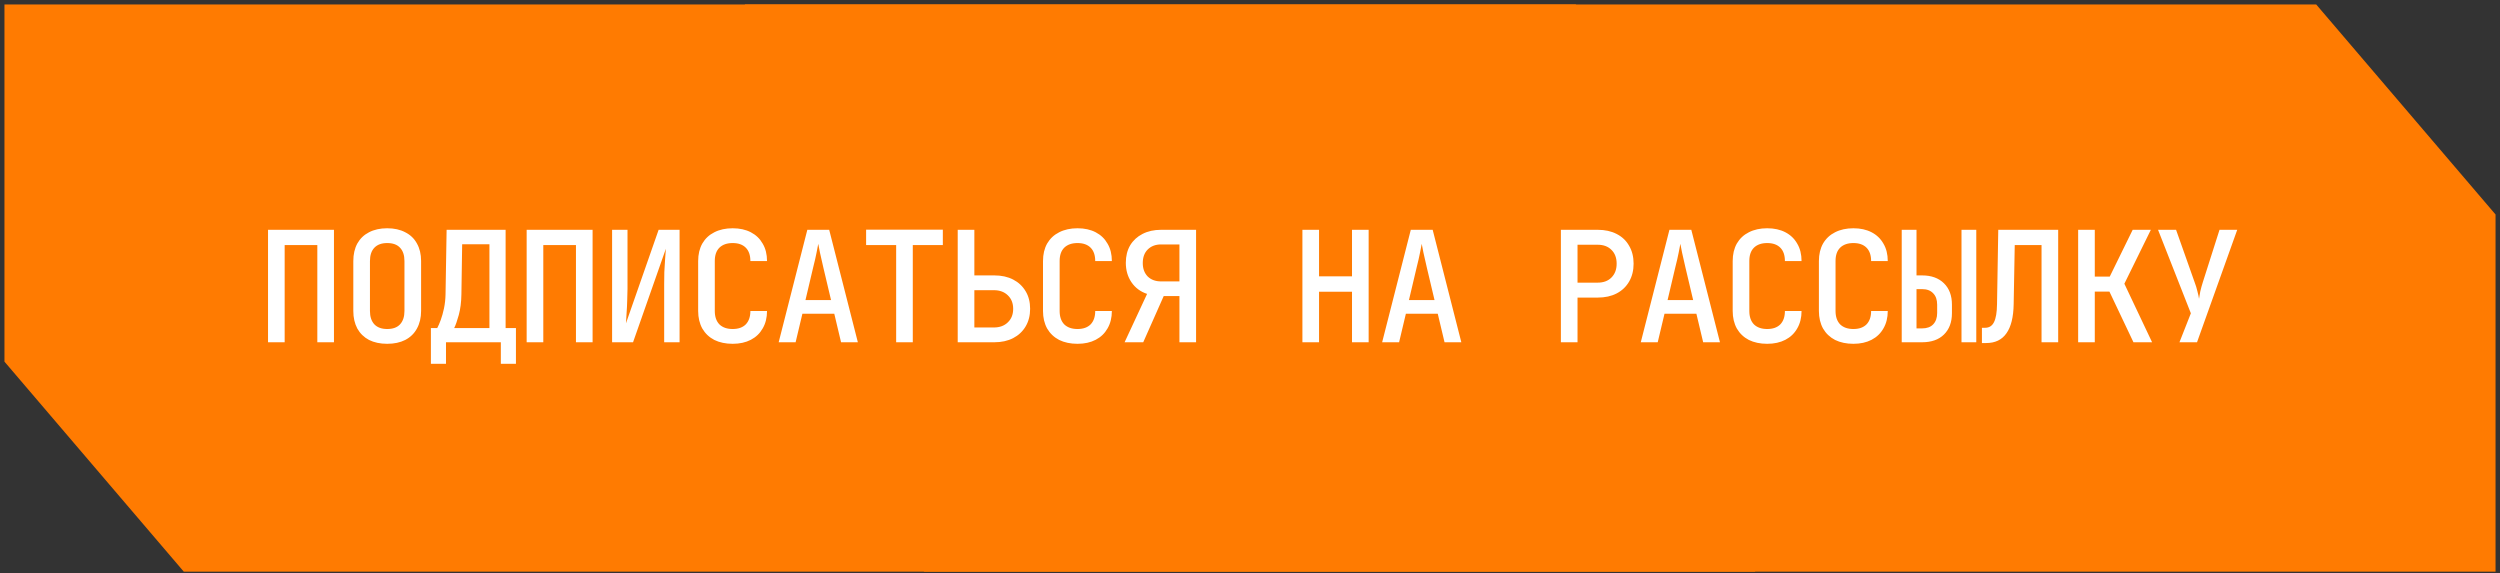
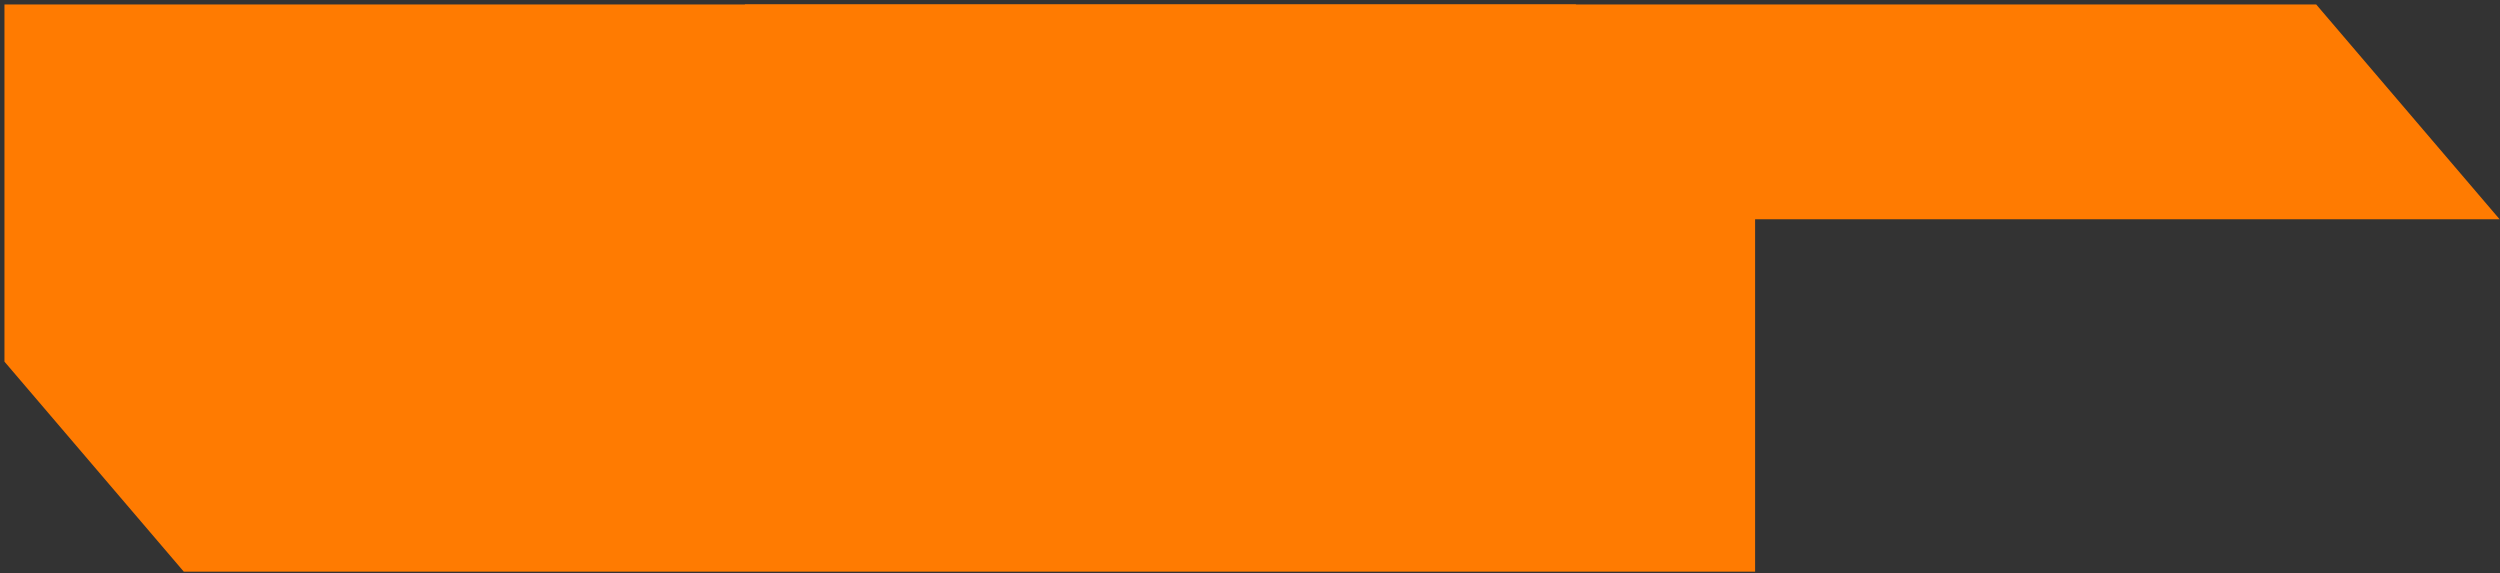
<svg xmlns="http://www.w3.org/2000/svg" width="314" height="72" viewBox="0 0 314 72" fill="none">
  <rect x="0" y="0" width="314" height="72" fill="#333333" stroke="none" />
  <path d="M197.712 1L220 27.102V71.361H23.288L1 45.26V1H197.712Z" fill="#FF7B01" stroke="#FF7B01" stroke-width="0.88" />
-   <path d="M290.712 1L313 27.102V71.361H116.288L94 45.26V1H290.712Z" fill="#FF7B01" stroke="#FF7B01" stroke-width="0.88" />
-   <path d="M33.664 42.988V28.863H41.946V42.988H39.856V30.779H35.754V42.988H33.664ZM48.633 43.182C47.756 43.182 46.995 43.02 46.35 42.698C45.718 42.363 45.227 41.885 44.879 41.266C44.544 40.634 44.376 39.899 44.376 39.06V32.791C44.376 31.94 44.544 31.204 44.879 30.585C45.227 29.966 45.718 29.495 46.35 29.173C46.995 28.837 47.756 28.67 48.633 28.67C49.51 28.67 50.265 28.837 50.897 29.173C51.542 29.495 52.032 29.966 52.367 30.585C52.716 31.204 52.89 31.933 52.89 32.772V39.06C52.89 39.899 52.716 40.634 52.367 41.266C52.032 41.885 51.542 42.363 50.897 42.698C50.265 43.02 49.51 43.182 48.633 43.182ZM48.633 41.324C49.342 41.324 49.878 41.131 50.239 40.744C50.613 40.344 50.8 39.783 50.8 39.06V32.791C50.8 32.056 50.613 31.495 50.239 31.108C49.878 30.721 49.342 30.527 48.633 30.527C47.936 30.527 47.401 30.721 47.027 31.108C46.653 31.495 46.466 32.056 46.466 32.791V39.06C46.466 39.783 46.653 40.344 47.027 40.744C47.401 41.131 47.936 41.324 48.633 41.324ZM54.121 45.697V41.208H54.914C55.056 40.95 55.204 40.608 55.359 40.183C55.514 39.757 55.649 39.273 55.765 38.731C55.881 38.177 55.946 37.59 55.959 36.971L56.094 28.863H63.505V41.208H64.802V45.697H62.905V42.988H56.017V45.697H54.121ZM57.042 41.208H61.473V30.682H58.048L57.952 36.971C57.939 37.938 57.829 38.802 57.623 39.563C57.416 40.312 57.223 40.86 57.042 41.208ZM66.148 42.988V28.863H74.43V42.988H72.34V30.779H68.238V42.988H66.148ZM76.88 42.988V28.863H78.815V36.274C78.815 36.725 78.802 37.222 78.776 37.764C78.763 38.306 78.737 38.828 78.699 39.331C78.673 39.834 78.647 40.26 78.621 40.608L82.723 28.863H85.355V42.988H83.42V35.694C83.42 35.229 83.426 34.72 83.439 34.165C83.465 33.61 83.497 33.075 83.536 32.559C83.575 32.043 83.607 31.604 83.633 31.243L79.511 42.988H76.88ZM92.023 43.182C91.146 43.182 90.378 43.02 89.72 42.698C89.075 42.363 88.572 41.885 88.211 41.266C87.863 40.634 87.689 39.899 87.689 39.06V32.791C87.689 31.94 87.863 31.204 88.211 30.585C88.572 29.966 89.075 29.495 89.72 29.173C90.378 28.837 91.146 28.67 92.023 28.67C92.9 28.67 93.661 28.837 94.306 29.173C94.951 29.508 95.448 29.985 95.796 30.605C96.157 31.211 96.338 31.94 96.338 32.791H94.248C94.248 32.056 94.054 31.495 93.667 31.108C93.281 30.721 92.732 30.527 92.023 30.527C91.313 30.527 90.759 30.721 90.359 31.108C89.972 31.495 89.778 32.049 89.778 32.772V39.06C89.778 39.783 89.972 40.344 90.359 40.744C90.759 41.131 91.313 41.324 92.023 41.324C92.732 41.324 93.281 41.131 93.667 40.744C94.054 40.344 94.248 39.783 94.248 39.06H96.338C96.338 39.899 96.157 40.628 95.796 41.247C95.448 41.866 94.951 42.343 94.306 42.679C93.661 43.014 92.9 43.182 92.023 43.182ZM97.801 42.988L101.4 28.863H104.147L107.746 42.988H105.637L104.786 39.409H100.78L99.929 42.988H97.801ZM101.167 37.687H104.379L103.412 33.604C103.244 32.881 103.102 32.256 102.986 31.727C102.883 31.185 102.812 30.817 102.773 30.624C102.735 30.817 102.664 31.185 102.561 31.727C102.457 32.256 102.316 32.875 102.135 33.584L101.167 37.687ZM112.557 42.988V30.779H108.784V28.844H118.42V30.779H114.646V42.988H112.557ZM120.289 42.988V28.863H122.379V34.591H124.894C125.797 34.591 126.584 34.765 127.255 35.113C127.925 35.461 128.448 35.952 128.822 36.584C129.196 37.203 129.383 37.938 129.383 38.789C129.383 39.628 129.196 40.363 128.822 40.995C128.448 41.627 127.925 42.118 127.255 42.466C126.584 42.814 125.797 42.988 124.894 42.988H120.289ZM122.379 41.131H124.836C125.558 41.131 126.139 40.918 126.577 40.492C127.029 40.066 127.255 39.499 127.255 38.789C127.255 38.08 127.029 37.512 126.577 37.087C126.139 36.661 125.558 36.448 124.836 36.448H122.379V41.131ZM135.335 43.182C134.458 43.182 133.69 43.02 133.033 42.698C132.388 42.363 131.885 41.885 131.523 41.266C131.175 40.634 131.001 39.899 131.001 39.06V32.791C131.001 31.94 131.175 31.204 131.523 30.585C131.885 29.966 132.388 29.495 133.033 29.173C133.69 28.837 134.458 28.67 135.335 28.67C136.212 28.67 136.973 28.837 137.618 29.173C138.263 29.508 138.76 29.985 139.108 30.605C139.469 31.211 139.65 31.94 139.65 32.791H137.56C137.56 32.056 137.367 31.495 136.98 31.108C136.593 30.721 136.045 30.527 135.335 30.527C134.626 30.527 134.071 30.721 133.671 31.108C133.284 31.495 133.091 32.049 133.091 32.772V39.06C133.091 39.783 133.284 40.344 133.671 40.744C134.071 41.131 134.626 41.324 135.335 41.324C136.045 41.324 136.593 41.131 136.98 40.744C137.367 40.344 137.56 39.783 137.56 39.06H139.65C139.65 39.899 139.469 40.628 139.108 41.247C138.76 41.866 138.263 42.343 137.618 42.679C136.973 43.014 136.212 43.182 135.335 43.182ZM141.249 42.988L144.074 36.913C143.248 36.642 142.597 36.158 142.119 35.461C141.642 34.765 141.403 33.946 141.403 33.004C141.403 32.166 141.584 31.437 141.945 30.817C142.319 30.198 142.835 29.721 143.493 29.386C144.164 29.037 144.944 28.863 145.834 28.863H150.227V42.988H148.137V37.184H146.163L143.59 42.988H141.249ZM145.834 35.345H148.137V30.701H145.834C145.138 30.701 144.577 30.914 144.151 31.34C143.738 31.753 143.532 32.32 143.532 33.043C143.532 33.739 143.738 34.3 144.151 34.726C144.577 35.139 145.138 35.345 145.834 35.345ZM163.582 42.988V28.863H165.672V34.707H169.812V28.863H171.902V42.988H169.812V36.642H165.672V42.988H163.582ZM173.597 42.988L177.196 28.863H179.944L183.543 42.988H181.434L180.583 39.409H176.577L175.726 42.988H173.597ZM176.964 37.687H180.176L179.209 33.604C179.041 32.881 178.899 32.256 178.783 31.727C178.68 31.185 178.609 30.817 178.57 30.624C178.531 30.817 178.461 31.185 178.357 31.727C178.254 32.256 178.112 32.875 177.932 33.584L176.964 37.687ZM196.047 42.988V28.863H200.671C201.587 28.863 202.381 29.037 203.051 29.386C203.735 29.734 204.258 30.231 204.619 30.876C204.993 31.508 205.18 32.256 205.18 33.12C205.18 33.971 204.993 34.72 204.619 35.365C204.245 36.01 203.722 36.506 203.051 36.855C202.381 37.203 201.587 37.377 200.671 37.377H198.137V42.988H196.047ZM198.137 35.5H200.671C201.394 35.5 201.968 35.287 202.394 34.861C202.832 34.423 203.051 33.843 203.051 33.12C203.051 32.385 202.832 31.804 202.394 31.379C201.968 30.953 201.394 30.74 200.671 30.74H198.137V35.5ZM206.082 42.988L209.681 28.863H212.428L216.027 42.988H213.918L213.067 39.409H209.061L208.21 42.988H206.082ZM209.448 37.687H212.66L211.693 33.604C211.525 32.881 211.383 32.256 211.267 31.727C211.164 31.185 211.093 30.817 211.054 30.624C211.016 30.817 210.945 31.185 210.842 31.727C210.738 32.256 210.597 32.875 210.416 33.584L209.448 37.687ZM221.96 43.182C221.083 43.182 220.315 43.02 219.657 42.698C219.012 42.363 218.509 41.885 218.148 41.266C217.8 40.634 217.626 39.899 217.626 39.06V32.791C217.626 31.94 217.8 31.204 218.148 30.585C218.509 29.966 219.012 29.495 219.657 29.173C220.315 28.837 221.083 28.67 221.96 28.67C222.837 28.67 223.598 28.837 224.243 29.173C224.888 29.508 225.385 29.985 225.733 30.605C226.094 31.211 226.275 31.94 226.275 32.791H224.185C224.185 32.056 223.992 31.495 223.605 31.108C223.218 30.721 222.669 30.527 221.96 30.527C221.251 30.527 220.696 30.721 220.296 31.108C219.909 31.495 219.715 32.049 219.715 32.772V39.06C219.715 39.783 219.909 40.344 220.296 40.744C220.696 41.131 221.251 41.324 221.96 41.324C222.669 41.324 223.218 41.131 223.605 40.744C223.992 40.344 224.185 39.783 224.185 39.06H226.275C226.275 39.899 226.094 40.628 225.733 41.247C225.385 41.866 224.888 42.343 224.243 42.679C223.598 43.014 222.837 43.182 221.96 43.182ZM232.788 43.182C231.911 43.182 231.143 43.02 230.486 42.698C229.841 42.363 229.337 41.885 228.976 41.266C228.628 40.634 228.454 39.899 228.454 39.06V32.791C228.454 31.94 228.628 31.204 228.976 30.585C229.337 29.966 229.841 29.495 230.486 29.173C231.143 28.837 231.911 28.67 232.788 28.67C233.665 28.67 234.426 28.837 235.071 29.173C235.716 29.508 236.213 29.985 236.561 30.605C236.922 31.211 237.103 31.94 237.103 32.791H235.013C235.013 32.056 234.82 31.495 234.433 31.108C234.046 30.721 233.498 30.527 232.788 30.527C232.079 30.527 231.524 30.721 231.124 31.108C230.737 31.495 230.544 32.049 230.544 32.772V39.06C230.544 39.783 230.737 40.344 231.124 40.744C231.524 41.131 232.079 41.324 232.788 41.324C233.498 41.324 234.046 41.131 234.433 40.744C234.82 40.344 235.013 39.783 235.013 39.06H237.103C237.103 39.899 236.922 40.628 236.561 41.247C236.213 41.866 235.716 42.343 235.071 42.679C234.426 43.014 233.665 43.182 232.788 43.182ZM238.856 42.988V28.863H240.714V34.591H241.41C242.571 34.591 243.487 34.92 244.158 35.578C244.829 36.235 245.164 37.132 245.164 38.267V39.331C245.164 40.466 244.829 41.363 244.158 42.021C243.5 42.666 242.584 42.988 241.41 42.988H238.856ZM240.714 41.247H241.41C242.017 41.247 242.481 41.079 242.804 40.744C243.139 40.395 243.307 39.918 243.307 39.312V38.267C243.307 37.648 243.139 37.171 242.804 36.835C242.481 36.487 242.017 36.313 241.41 36.313H240.714V41.247ZM246.364 42.988V28.863H248.221V42.988H246.364ZM248.93 43.085V41.169H249.336C249.839 41.169 250.207 40.937 250.439 40.473C250.684 40.008 250.813 39.254 250.826 38.209L250.981 28.863H258.508V42.988H256.418V30.779H253.051L252.916 38.209C252.89 39.834 252.587 41.053 252.006 41.866C251.439 42.679 250.594 43.085 249.472 43.085H248.93ZM261.016 42.988V28.863H263.105V34.745H264.982L267.865 28.863H270.148L266.82 35.636L270.303 42.988H267.962L264.943 36.622H263.105V42.988H261.016ZM273.74 42.988L275.172 39.351L271.05 28.863H273.314L275.636 35.423C275.791 35.823 275.913 36.222 276.004 36.622C276.107 37.009 276.171 37.312 276.197 37.532C276.223 37.312 276.275 37.009 276.352 36.622C276.442 36.222 276.552 35.823 276.681 35.423L278.771 28.863H280.996L275.946 42.988H273.74Z" fill="white" />
+   <path d="M290.712 1L313 27.102H116.288L94 45.26V1H290.712Z" fill="#FF7B01" stroke="#FF7B01" stroke-width="0.88" />
</svg>